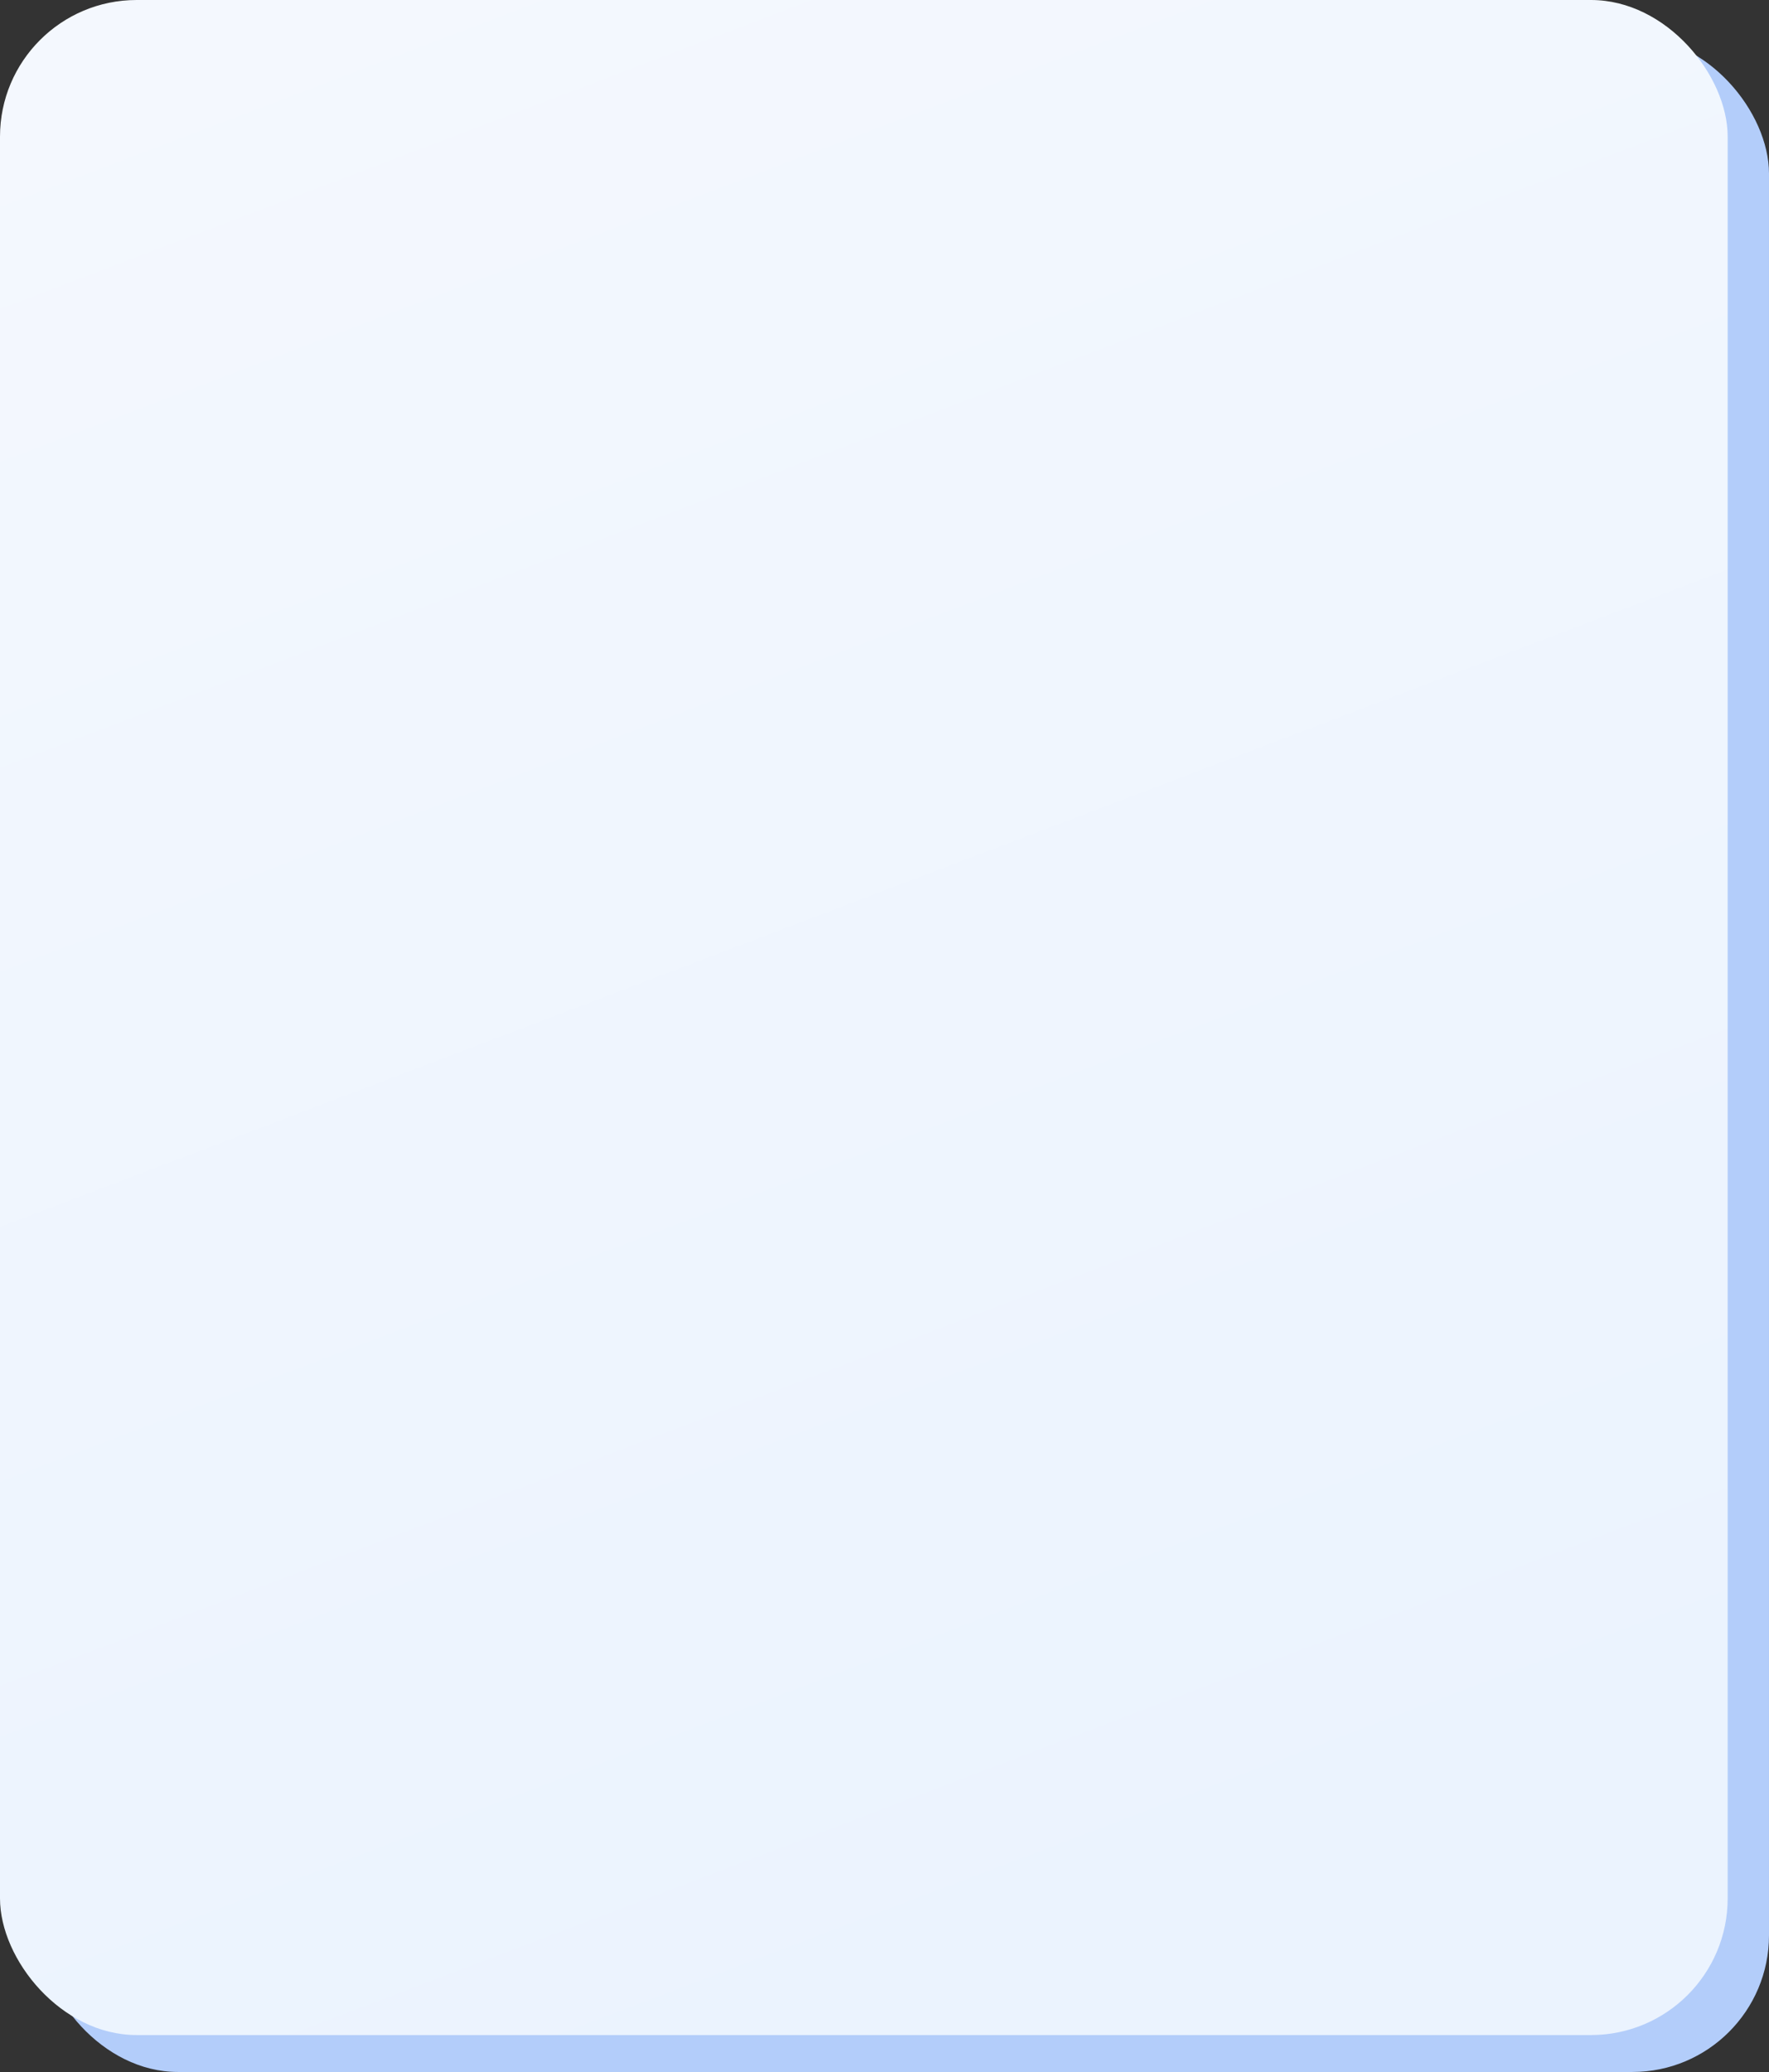
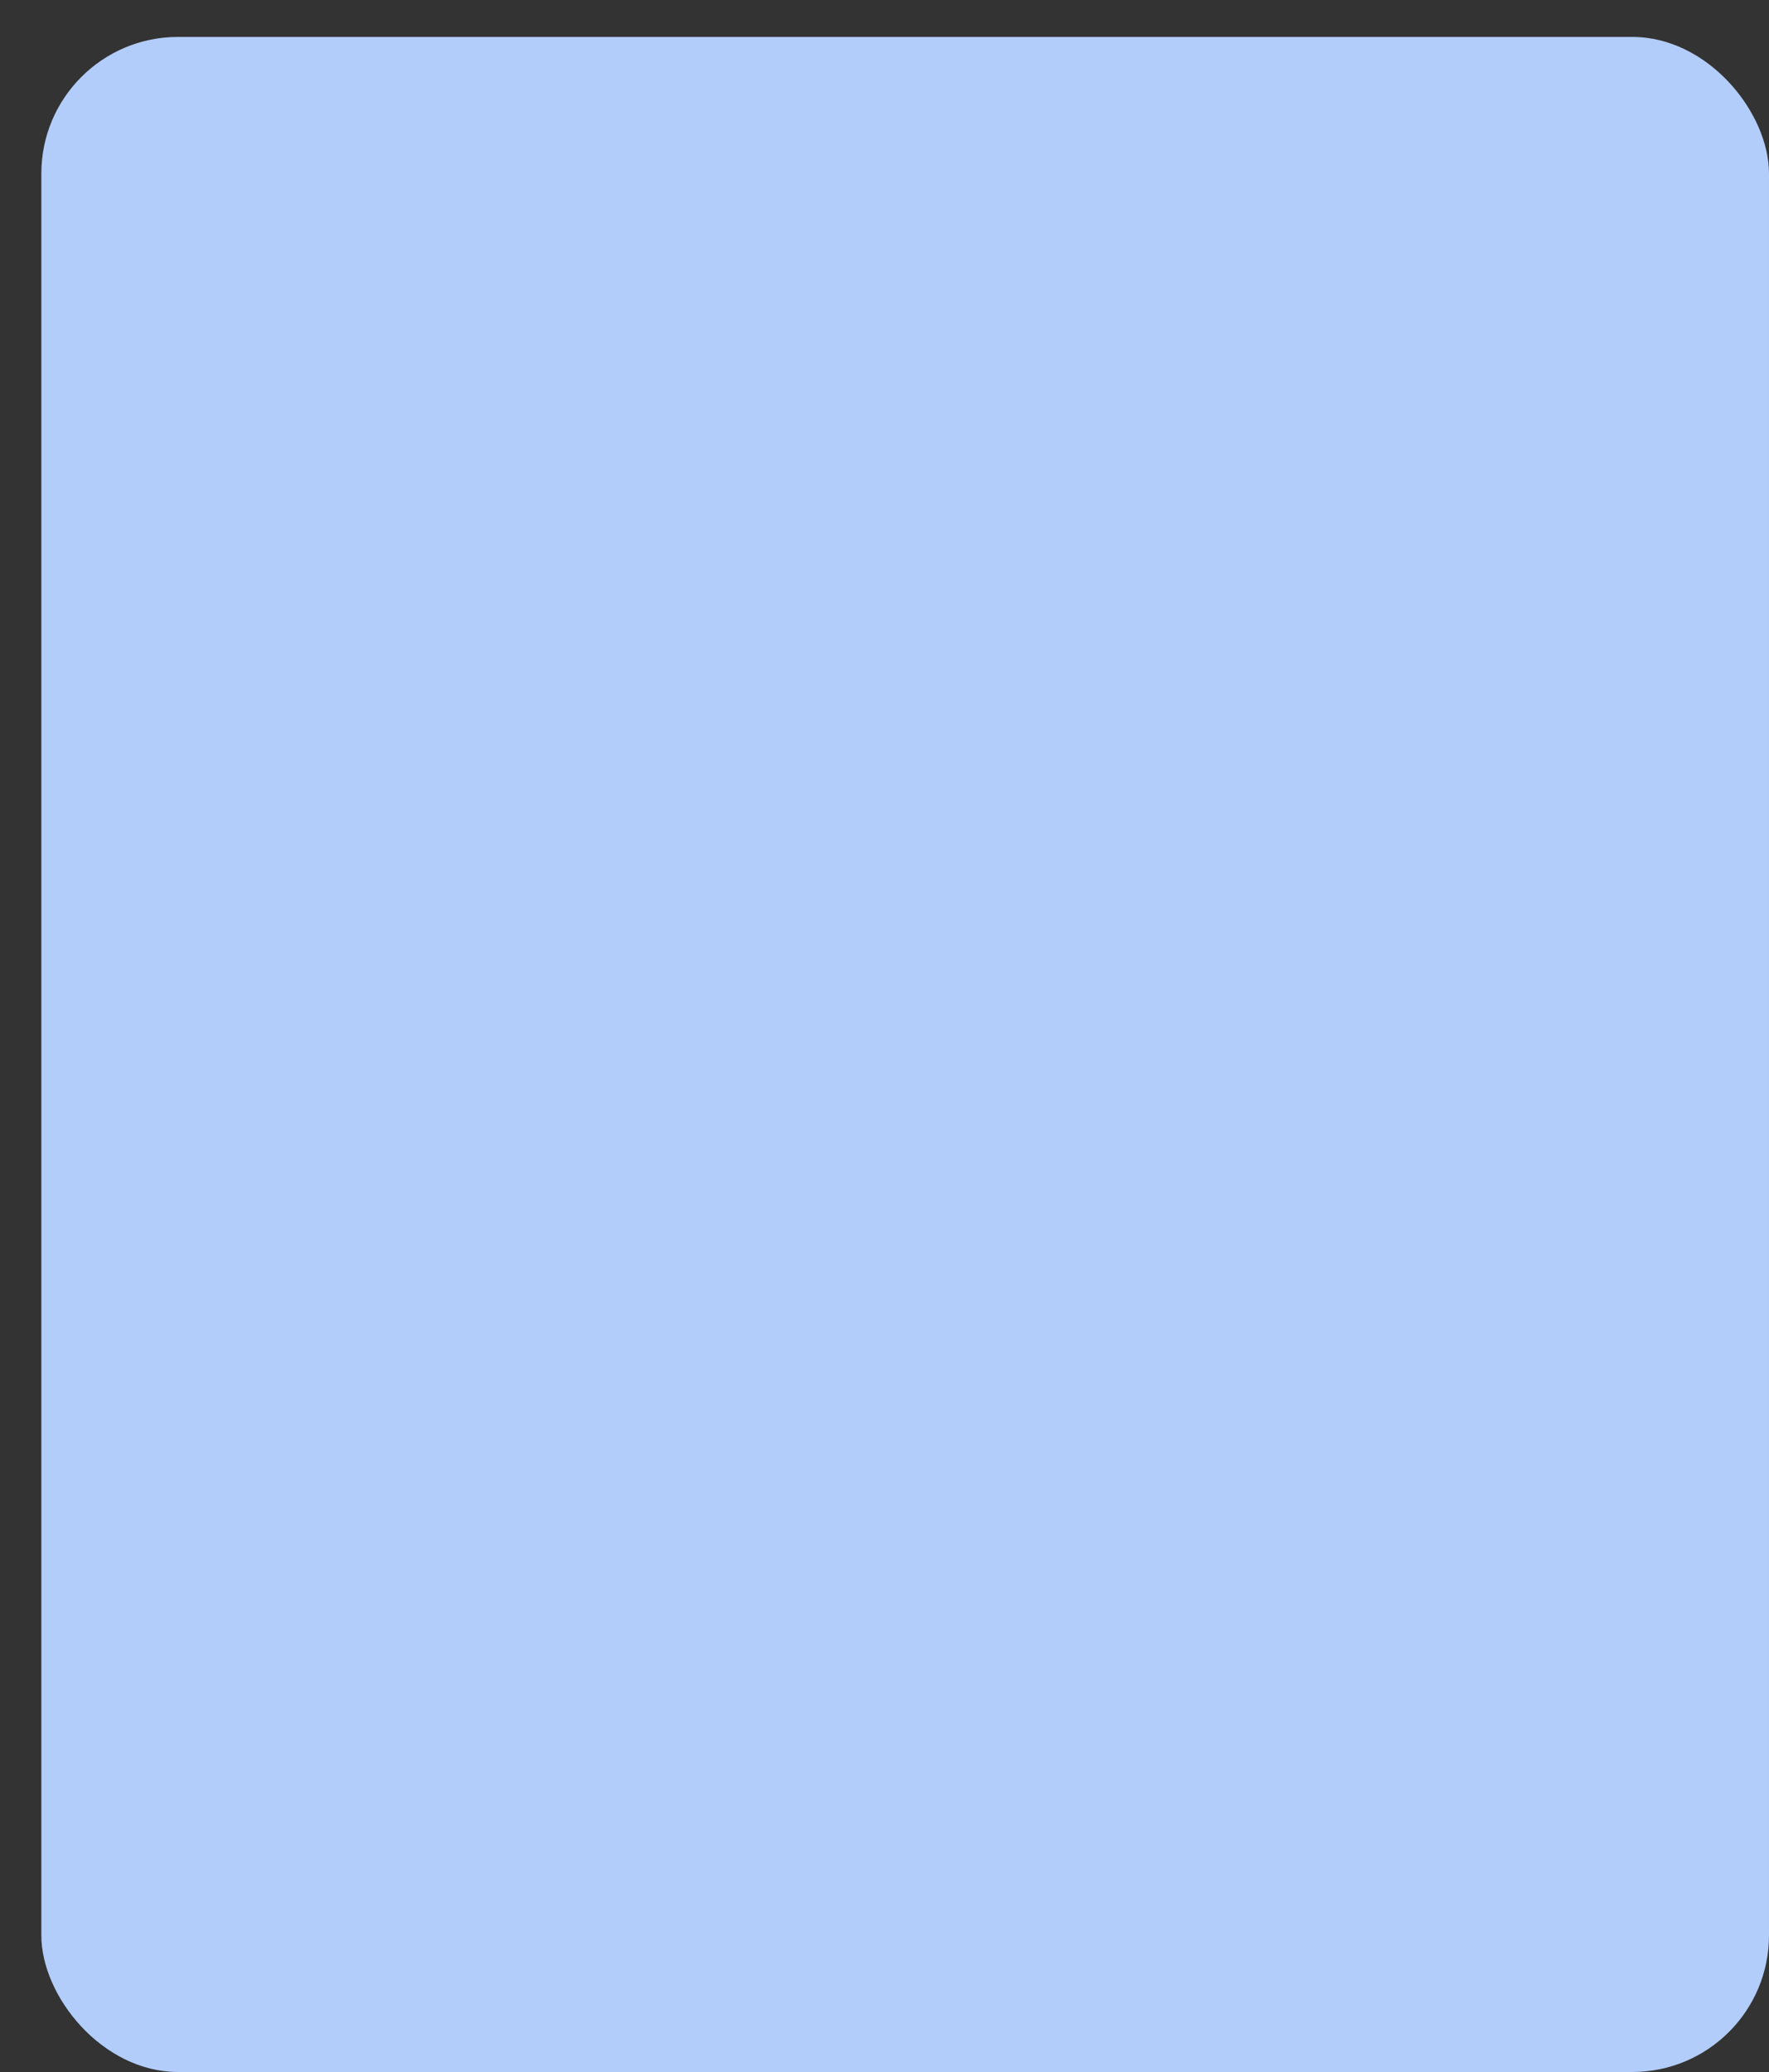
<svg xmlns="http://www.w3.org/2000/svg" width="479" height="561" viewBox="0 0 479 561" fill="none">
  <rect x="0" y="0" width="479" height="561" fill="#333333" stroke="none" />
  <rect x="11.191" y="10" width="467.808" height="551" rx="37" fill="#B3CDFA" />
-   <rect width="467.808" height="551" rx="37" fill="url(#paint0_linear)" />
  <defs>
    <linearGradient id="paint0_linear" x1="56.517" y1="4.79865e-06" x2="263.06" y2="542.799" gradientUnits="userSpaceOnUse">
      <stop stop-color="#F4F8FE" />
      <stop offset="1" stop-color="#EBF3FE" />
    </linearGradient>
  </defs>
</svg>